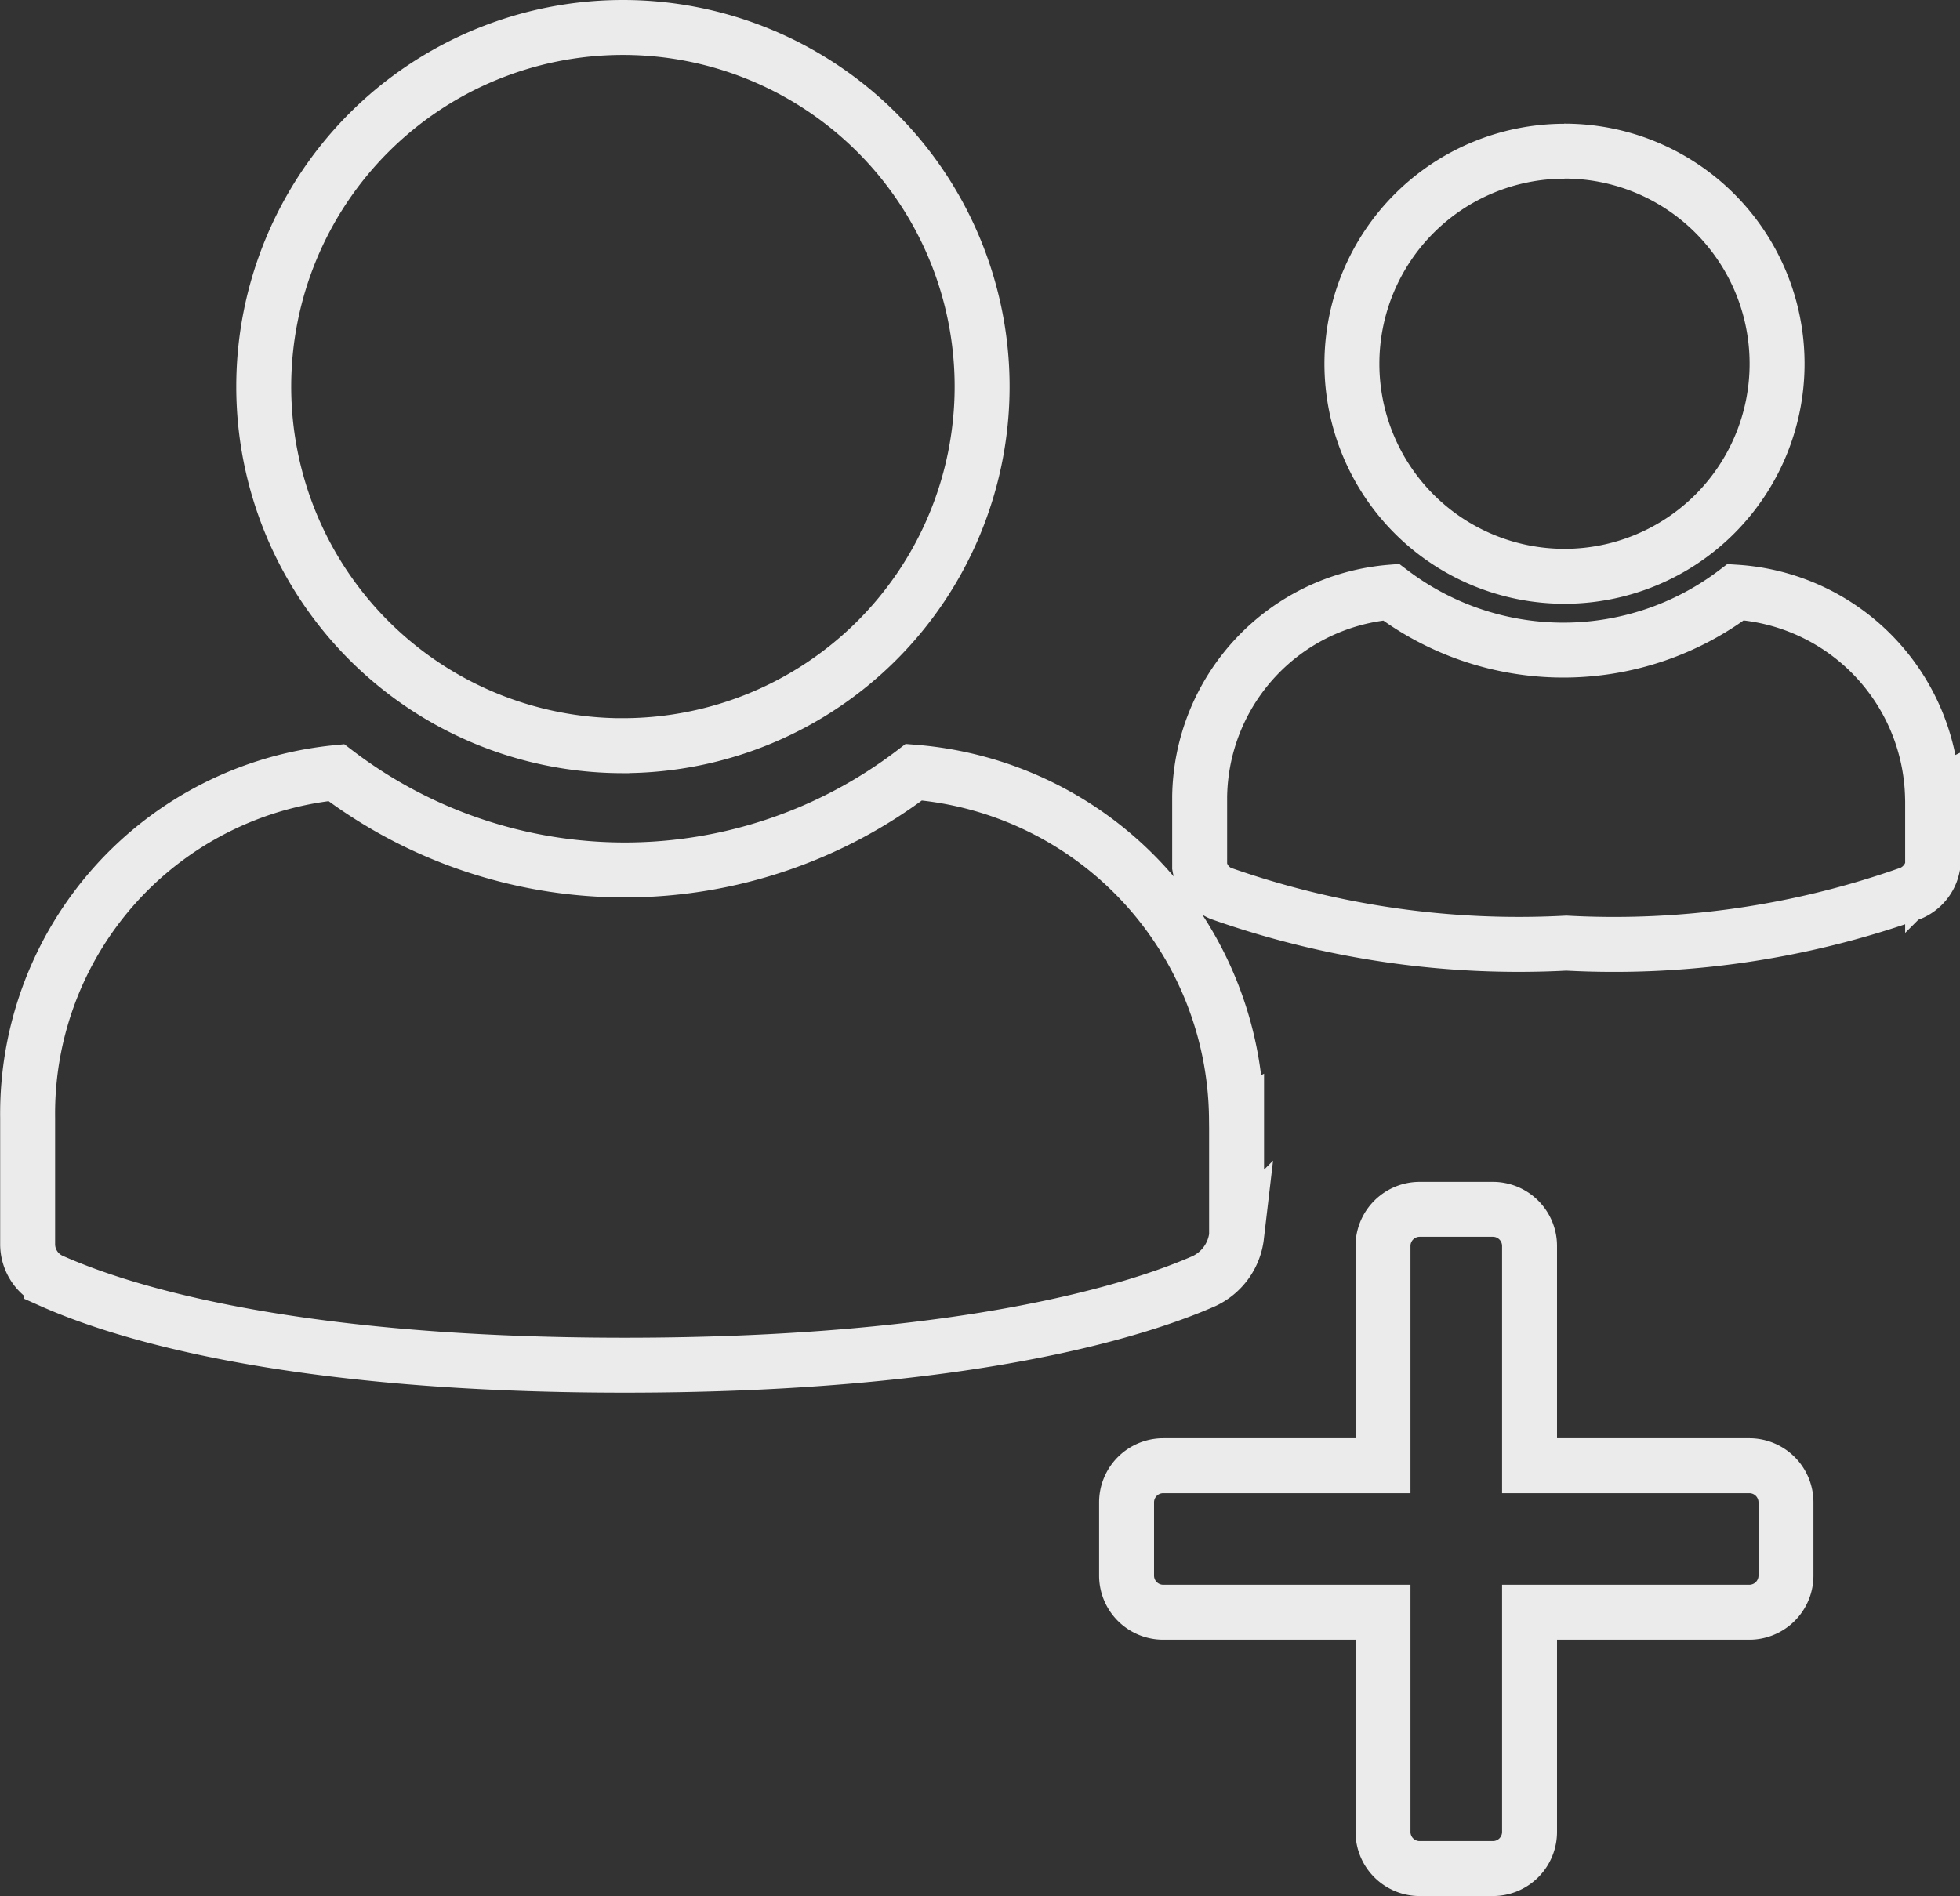
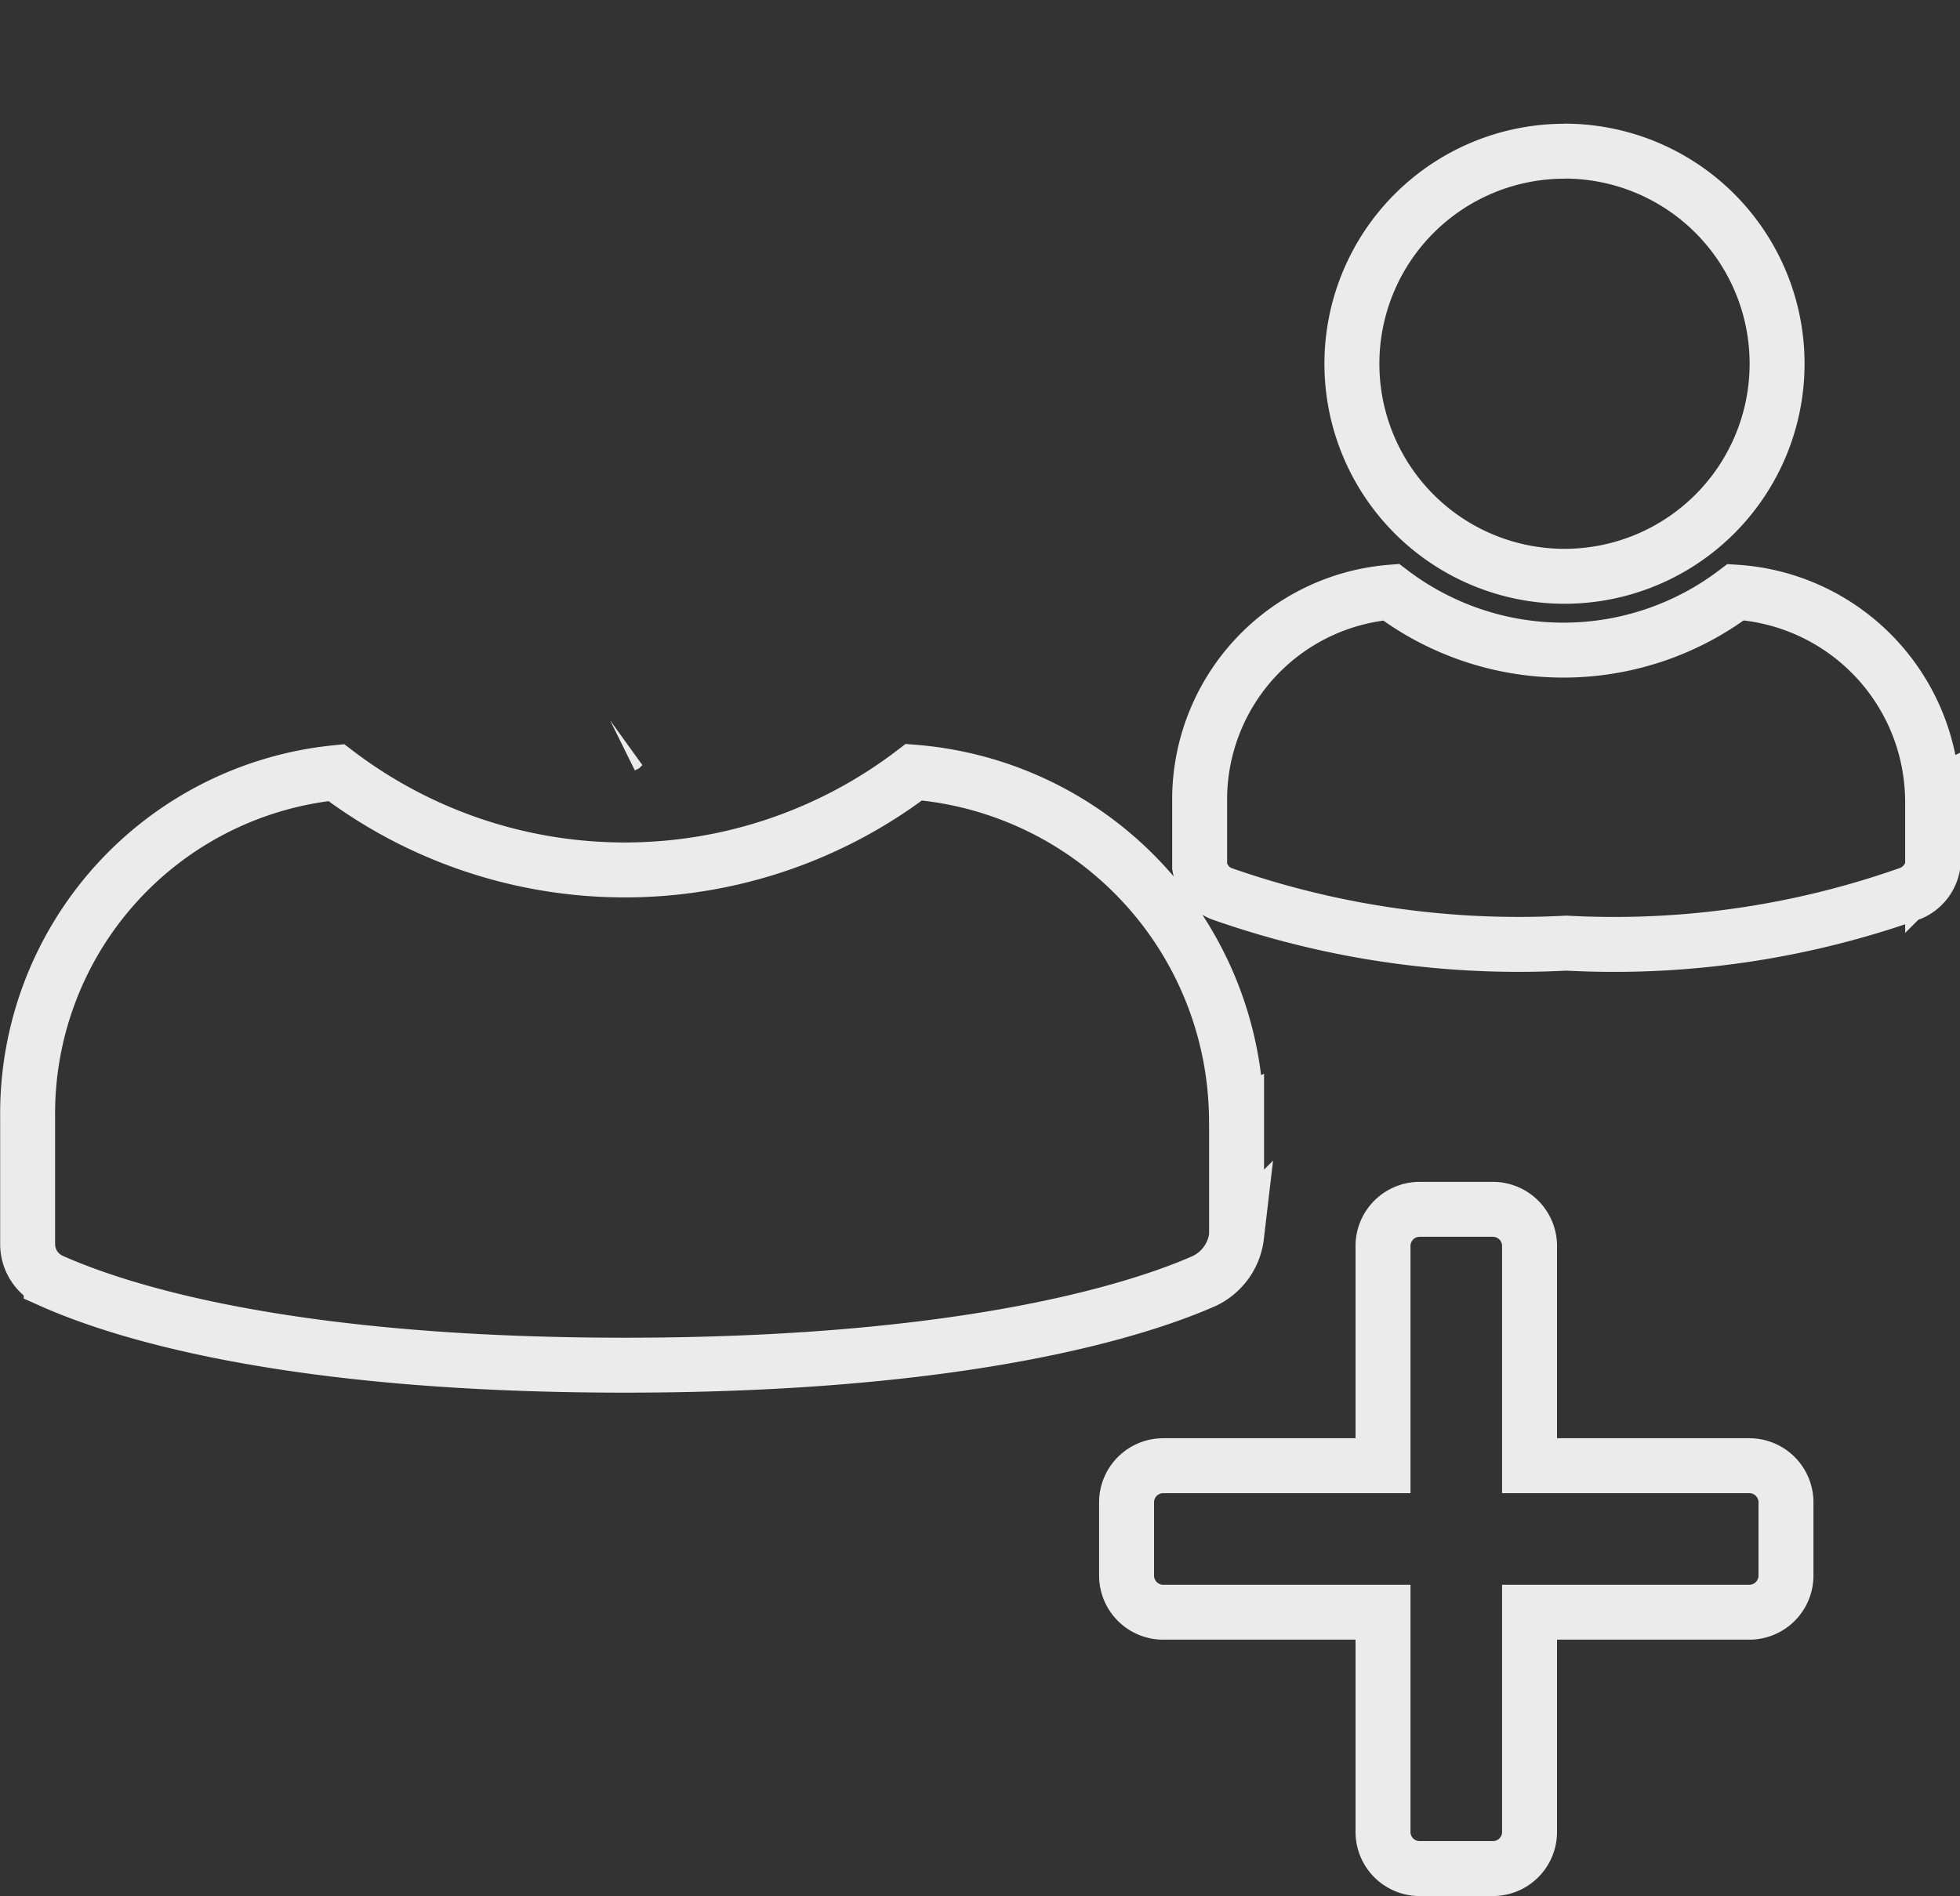
<svg xmlns="http://www.w3.org/2000/svg" width="35.671" height="34.517" viewBox="0 0 35.671 34.517">
  <rect x="0" y="0" width="35.671" height="34.517" fill="#333333" stroke="none" />
  <g id="add-users-interface-symbol" transform="translate(0.5 0.5)">
-     <path id="Path_6" data-name="Path 6" d="M195.112,115.531h-4v-4a.667.667,0,0,0-.667-.667h-1.333a.667.667,0,0,0-.667.667v4h-4a.667.667,0,0,0-.667.667v1.333a.667.667,0,0,0,.667.667h4v4a.667.667,0,0,0,.667.667h1.333a.667.667,0,0,0,.667-.667v-4h4a.667.667,0,0,0,.667-.667V116.2A.667.667,0,0,0,195.112,115.531Zm-20.5-13.108a6.537,6.537,0,1,0-6.537-6.537A6.537,6.537,0,0,0,174.61,102.424Zm11.168,6.77v2.155a1.042,1.042,0,0,1-.588.82c-1.131.5-4.246,1.533-10.549,1.533s-9.311-1.035-10.436-1.537a.732.732,0,0,1-.429-.67v-2.3a6.237,6.237,0,0,1,5.617-6.28,8.667,8.667,0,0,0,10.512-.008A6.38,6.38,0,0,1,185.778,109.194Zm12.668-5.843v1.275a.676.676,0,0,1-.4.486,16.121,16.121,0,0,1-6.267.907,16.307,16.307,0,0,1-6.293-.907.655.655,0,0,1-.38-.486v-1.275a3.789,3.789,0,0,1,3.483-3.721,5.19,5.19,0,0,0,6.273,0A3.826,3.826,0,0,1,198.446,103.351Zm-6.7-11.748a3.869,3.869,0,1,0,3.869,3.869A3.869,3.869,0,0,0,191.742,91.6Z" transform="translate(-163.775 -89.349)" fill="none" stroke="#ebebeb" stroke-width="1" />
+     <path id="Path_6" data-name="Path 6" d="M195.112,115.531h-4v-4a.667.667,0,0,0-.667-.667h-1.333a.667.667,0,0,0-.667.667v4h-4a.667.667,0,0,0-.667.667v1.333a.667.667,0,0,0,.667.667h4v4a.667.667,0,0,0,.667.667h1.333a.667.667,0,0,0,.667-.667v-4h4a.667.667,0,0,0,.667-.667V116.2A.667.667,0,0,0,195.112,115.531Zm-20.5-13.108A6.537,6.537,0,0,0,174.61,102.424Zm11.168,6.77v2.155a1.042,1.042,0,0,1-.588.82c-1.131.5-4.246,1.533-10.549,1.533s-9.311-1.035-10.436-1.537a.732.732,0,0,1-.429-.67v-2.3a6.237,6.237,0,0,1,5.617-6.28,8.667,8.667,0,0,0,10.512-.008A6.38,6.38,0,0,1,185.778,109.194Zm12.668-5.843v1.275a.676.676,0,0,1-.4.486,16.121,16.121,0,0,1-6.267.907,16.307,16.307,0,0,1-6.293-.907.655.655,0,0,1-.38-.486v-1.275a3.789,3.789,0,0,1,3.483-3.721,5.19,5.19,0,0,0,6.273,0A3.826,3.826,0,0,1,198.446,103.351Zm-6.7-11.748a3.869,3.869,0,1,0,3.869,3.869A3.869,3.869,0,0,0,191.742,91.6Z" transform="translate(-163.775 -89.349)" fill="none" stroke="#ebebeb" stroke-width="1" />
  </g>
</svg>